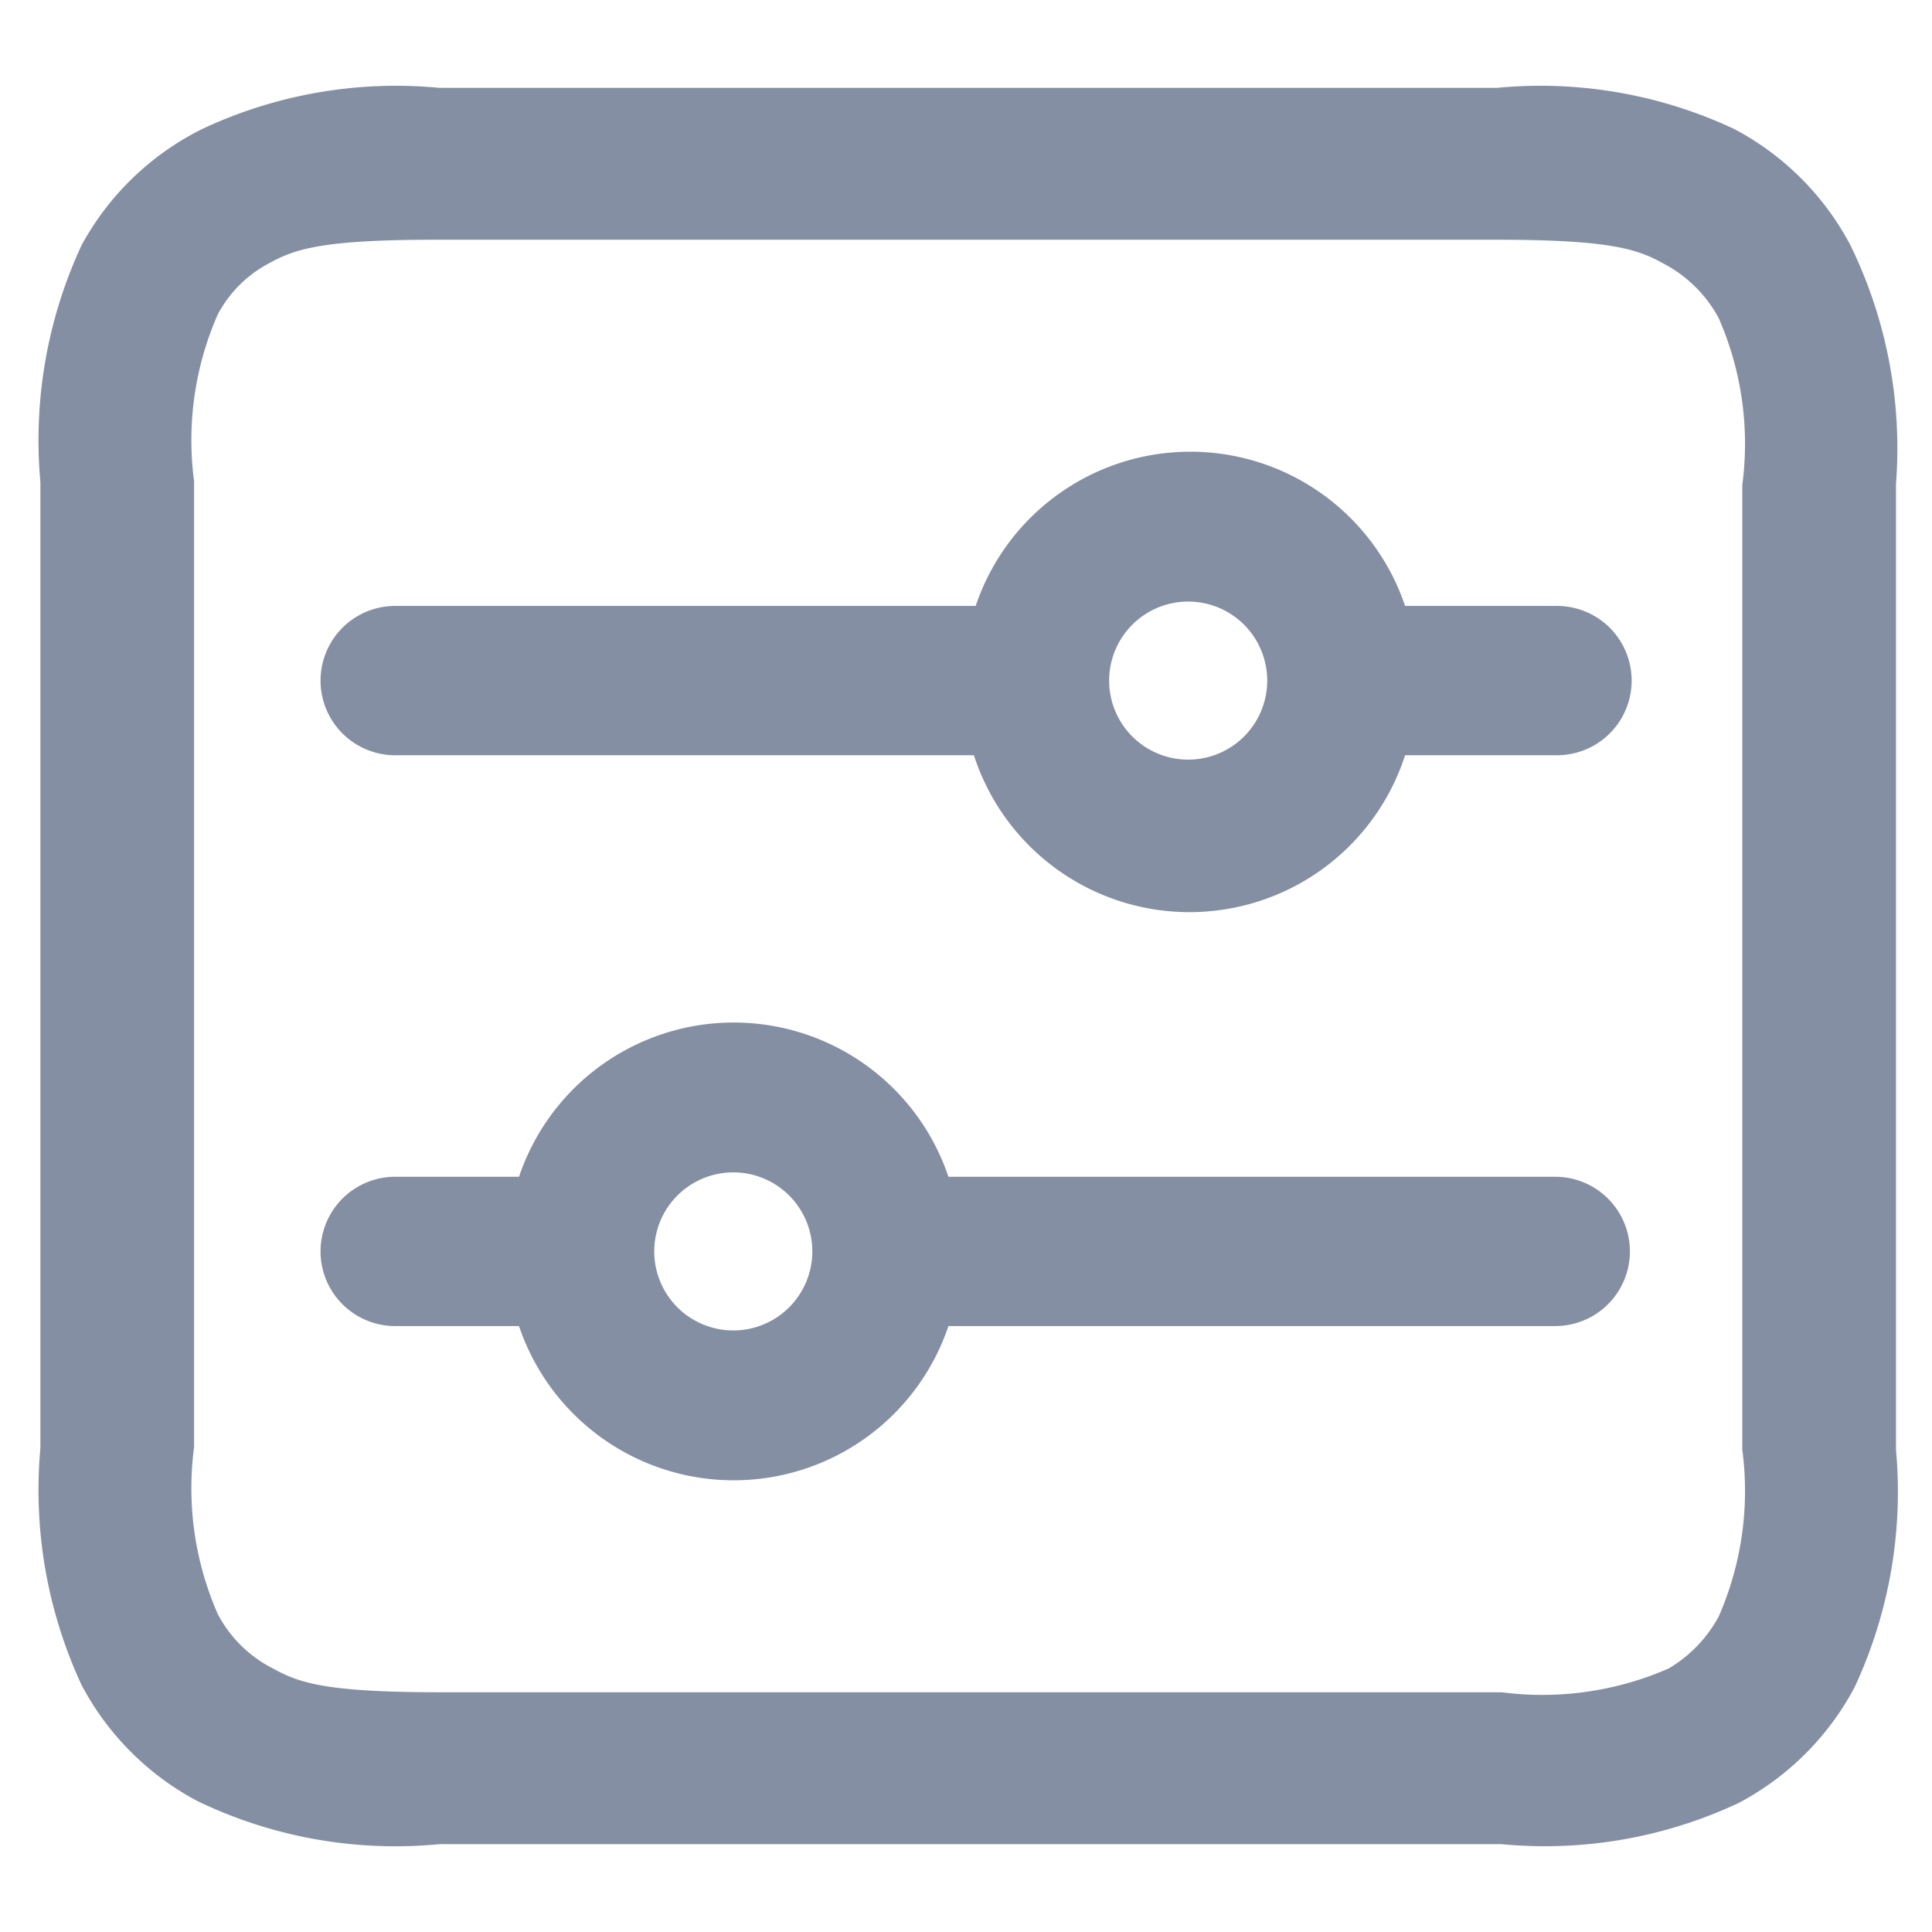
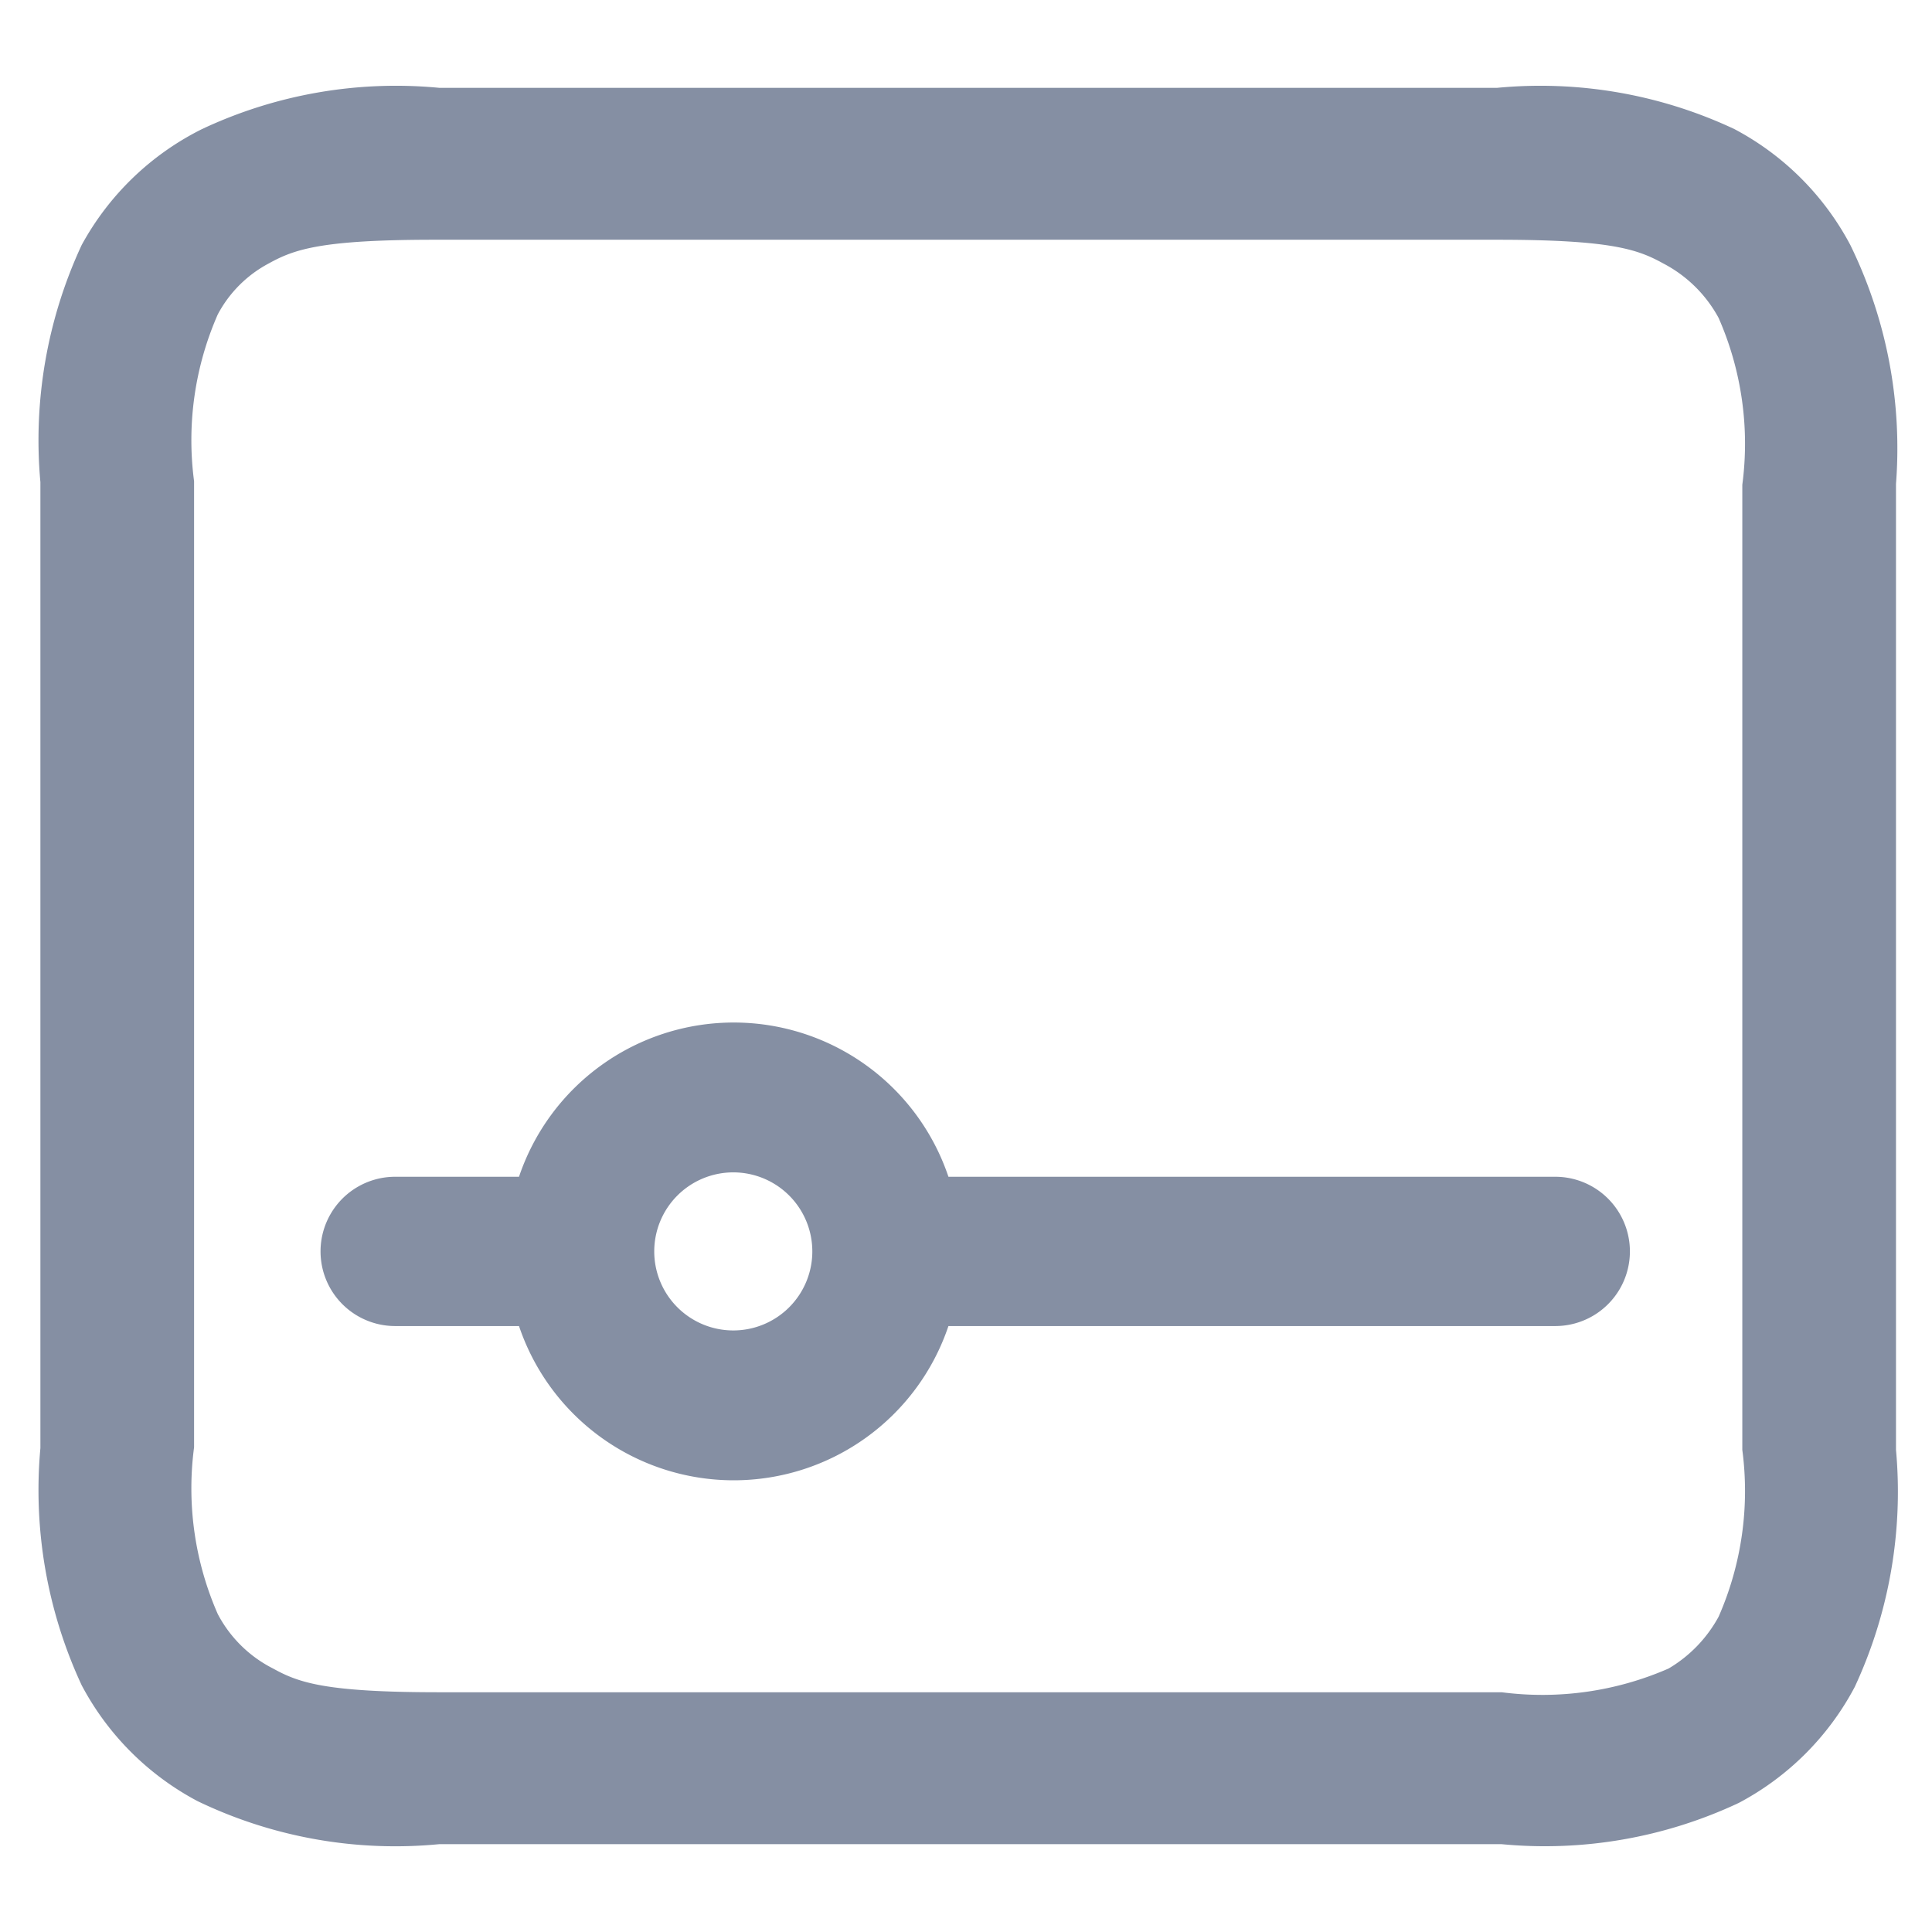
<svg xmlns="http://www.w3.org/2000/svg" id="图层_1" data-name="图层 1" viewBox="0 0 22 22">
  <defs>
    <style>.cls-1{fill:#858fa3;}</style>
  </defs>
  <path class="cls-1" d="M21.07,2.79a3.17,3.17,0,0,0-1.32-1.32A5.19,5.19,0,0,0,17.05,1H5a5.19,5.19,0,0,0-2.7.47A3.17,3.17,0,0,0,.93,2.79a5.27,5.27,0,0,0-.47,2.7v11a5.27,5.27,0,0,0,.47,2.7,3.17,3.17,0,0,0,1.32,1.32A5.19,5.19,0,0,0,5,21h12.1a5.19,5.19,0,0,0,2.7-.47,3.17,3.17,0,0,0,1.32-1.32,5.27,5.27,0,0,0,.47-2.7v-11A5.27,5.27,0,0,0,21.07,2.79ZM19.84,16.51a3.56,3.56,0,0,1-.27,1.9A1.54,1.54,0,0,1,19,19a3.59,3.59,0,0,1-1.9.27H5c-1.3,0-1.6-.11-1.89-.27a1.45,1.45,0,0,1-.63-.62,3.56,3.56,0,0,1-.27-1.9v-11a3.56,3.56,0,0,1,.27-1.9A1.4,1.4,0,0,1,3.06,3c.29-.16.59-.27,1.89-.27h12.1c1.3,0,1.6.11,1.89.27a1.51,1.51,0,0,1,.63.62,3.56,3.56,0,0,1,.27,1.9Z" />
-   <path class="cls-1" d="M17.71,6.9H16a2.58,2.58,0,0,0-4.89,0H4.5a.85.85,0,0,0,0,1.7h6.59A2.58,2.58,0,0,0,16,8.6h1.73a.85.85,0,1,0,0-1.7ZM13.53,8.65a.9.9,0,1,1,.9-.9A.9.9,0,0,1,13.53,8.65Z" />
  <path class="cls-1" d="M17.71,13.4H10.8a2.58,2.58,0,0,0-4.89,0H4.5a.85.85,0,0,0,0,1.7H5.91a2.58,2.58,0,0,0,4.89,0h6.91a.85.85,0,1,0,0-1.7ZM8.35,15.15a.9.9,0,1,1,.9-.9A.9.9,0,0,1,8.35,15.15Z" />
</svg>